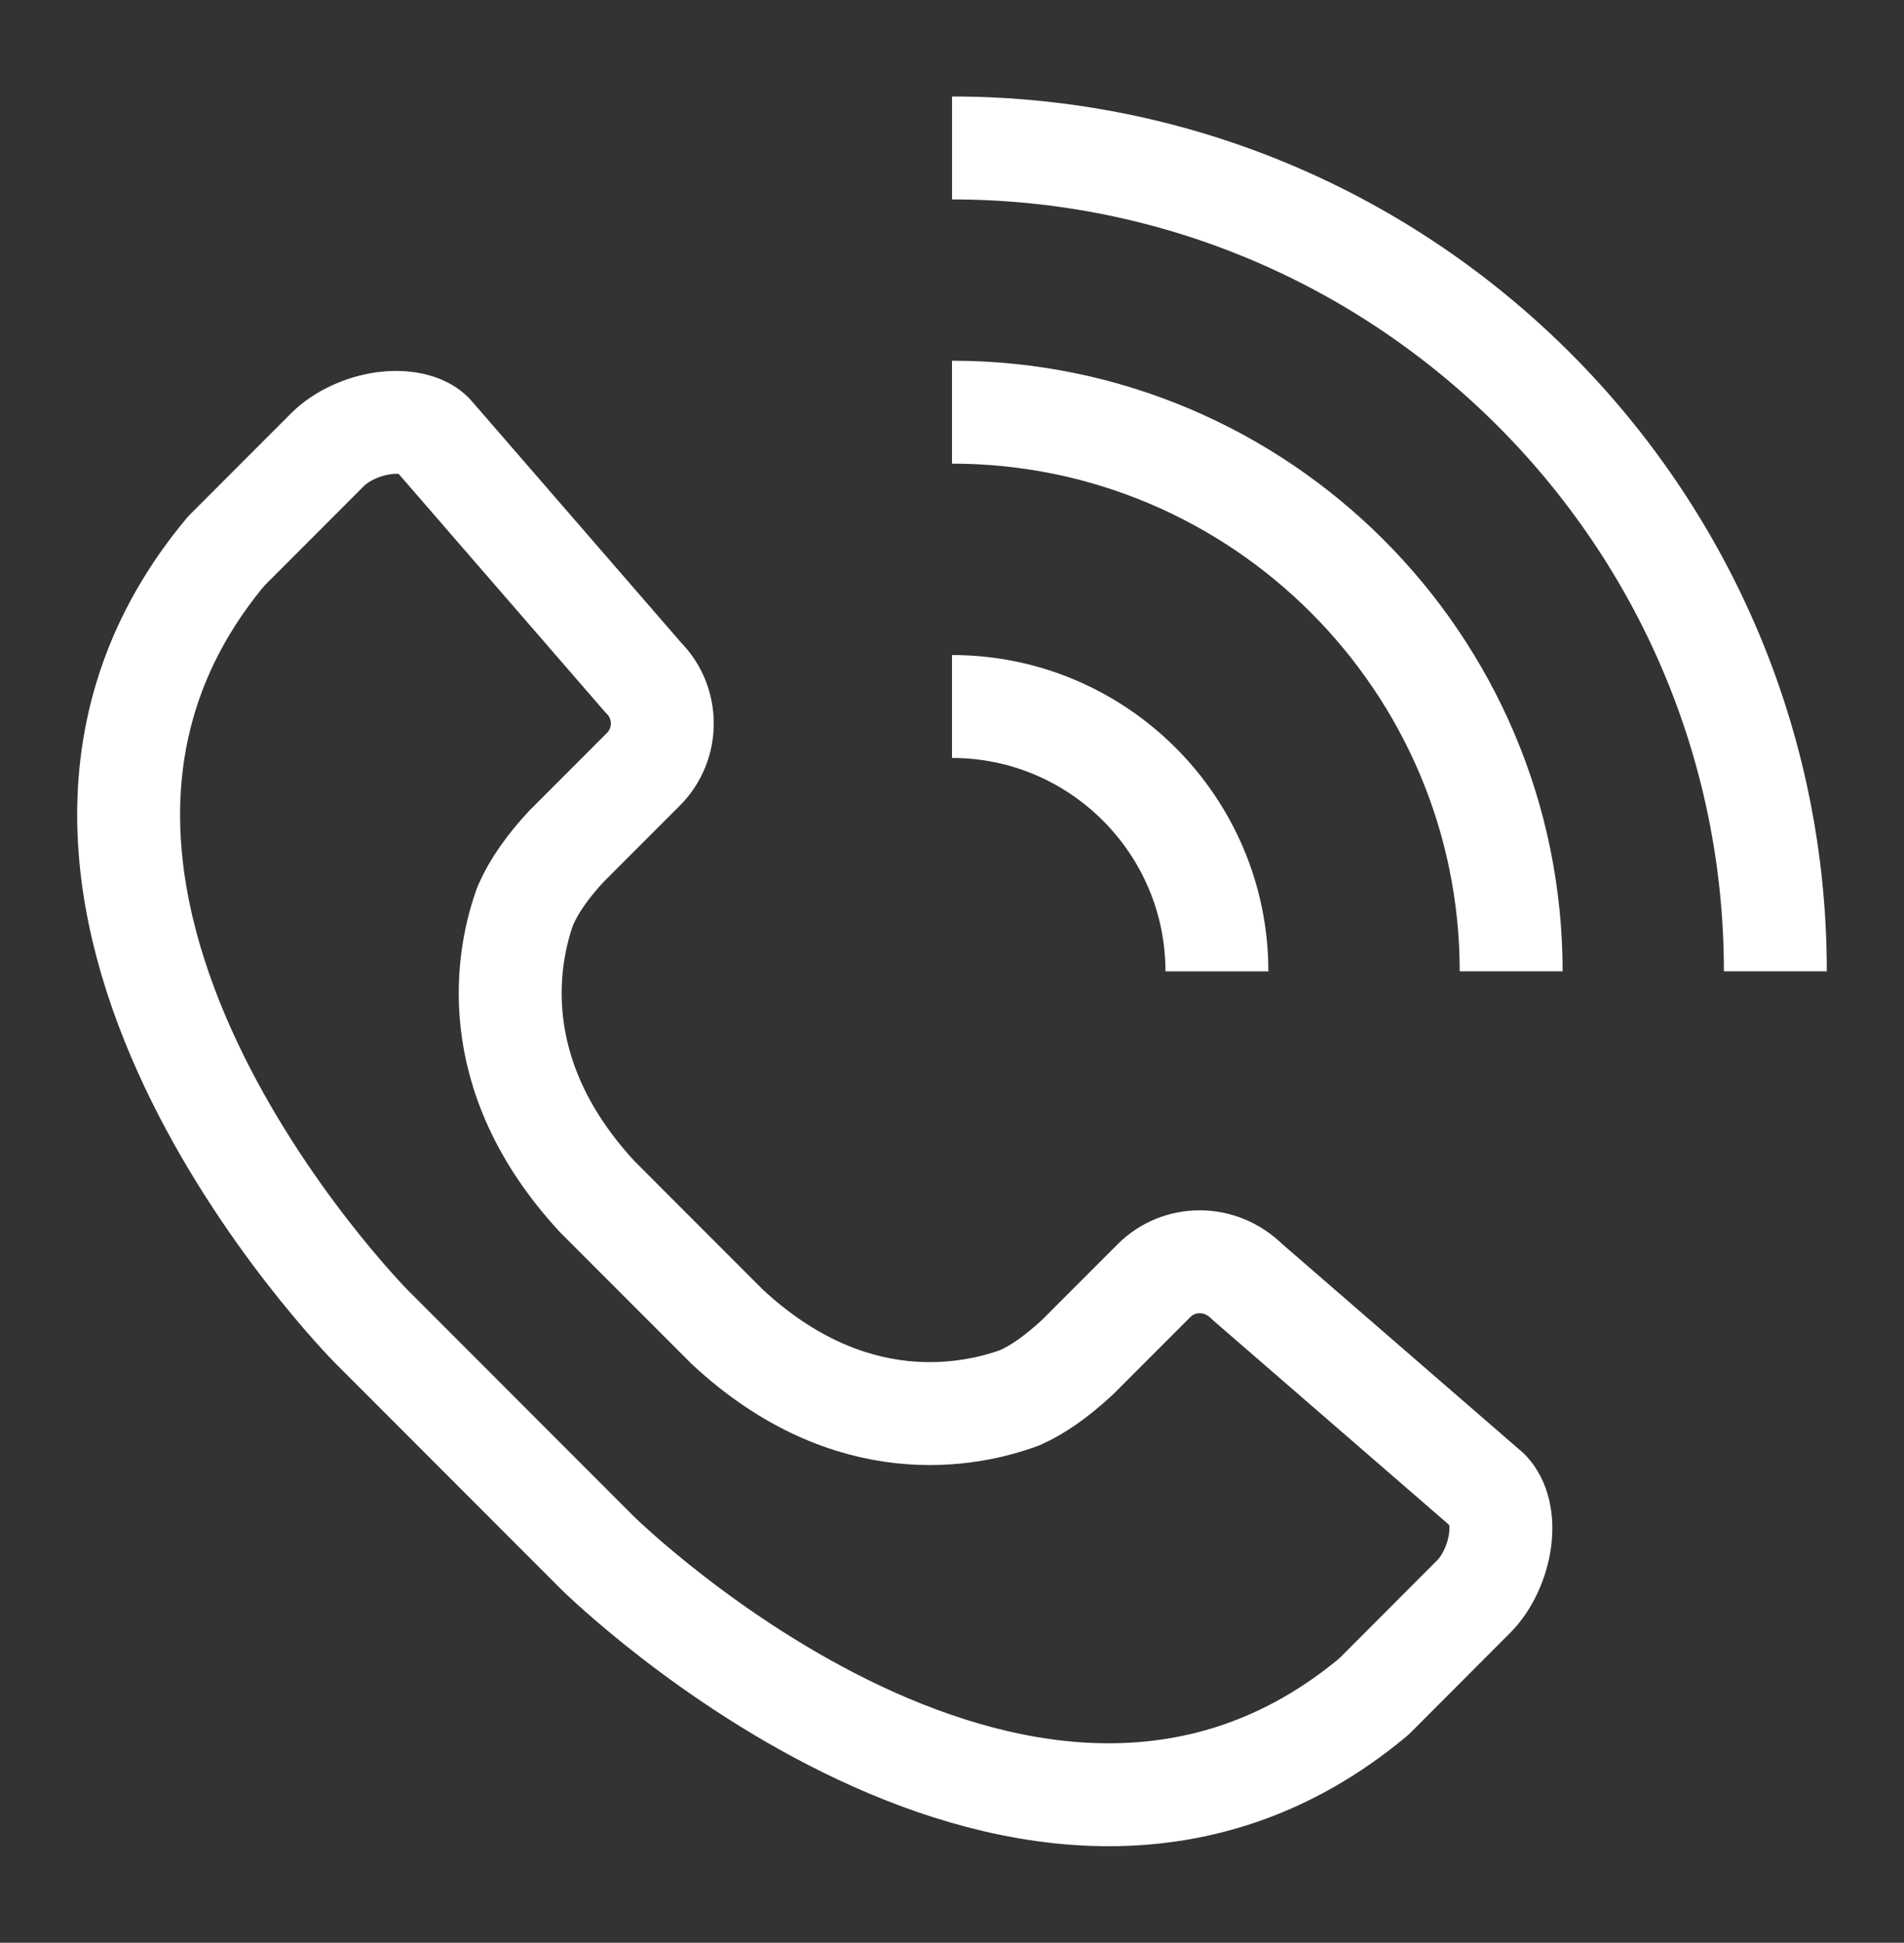
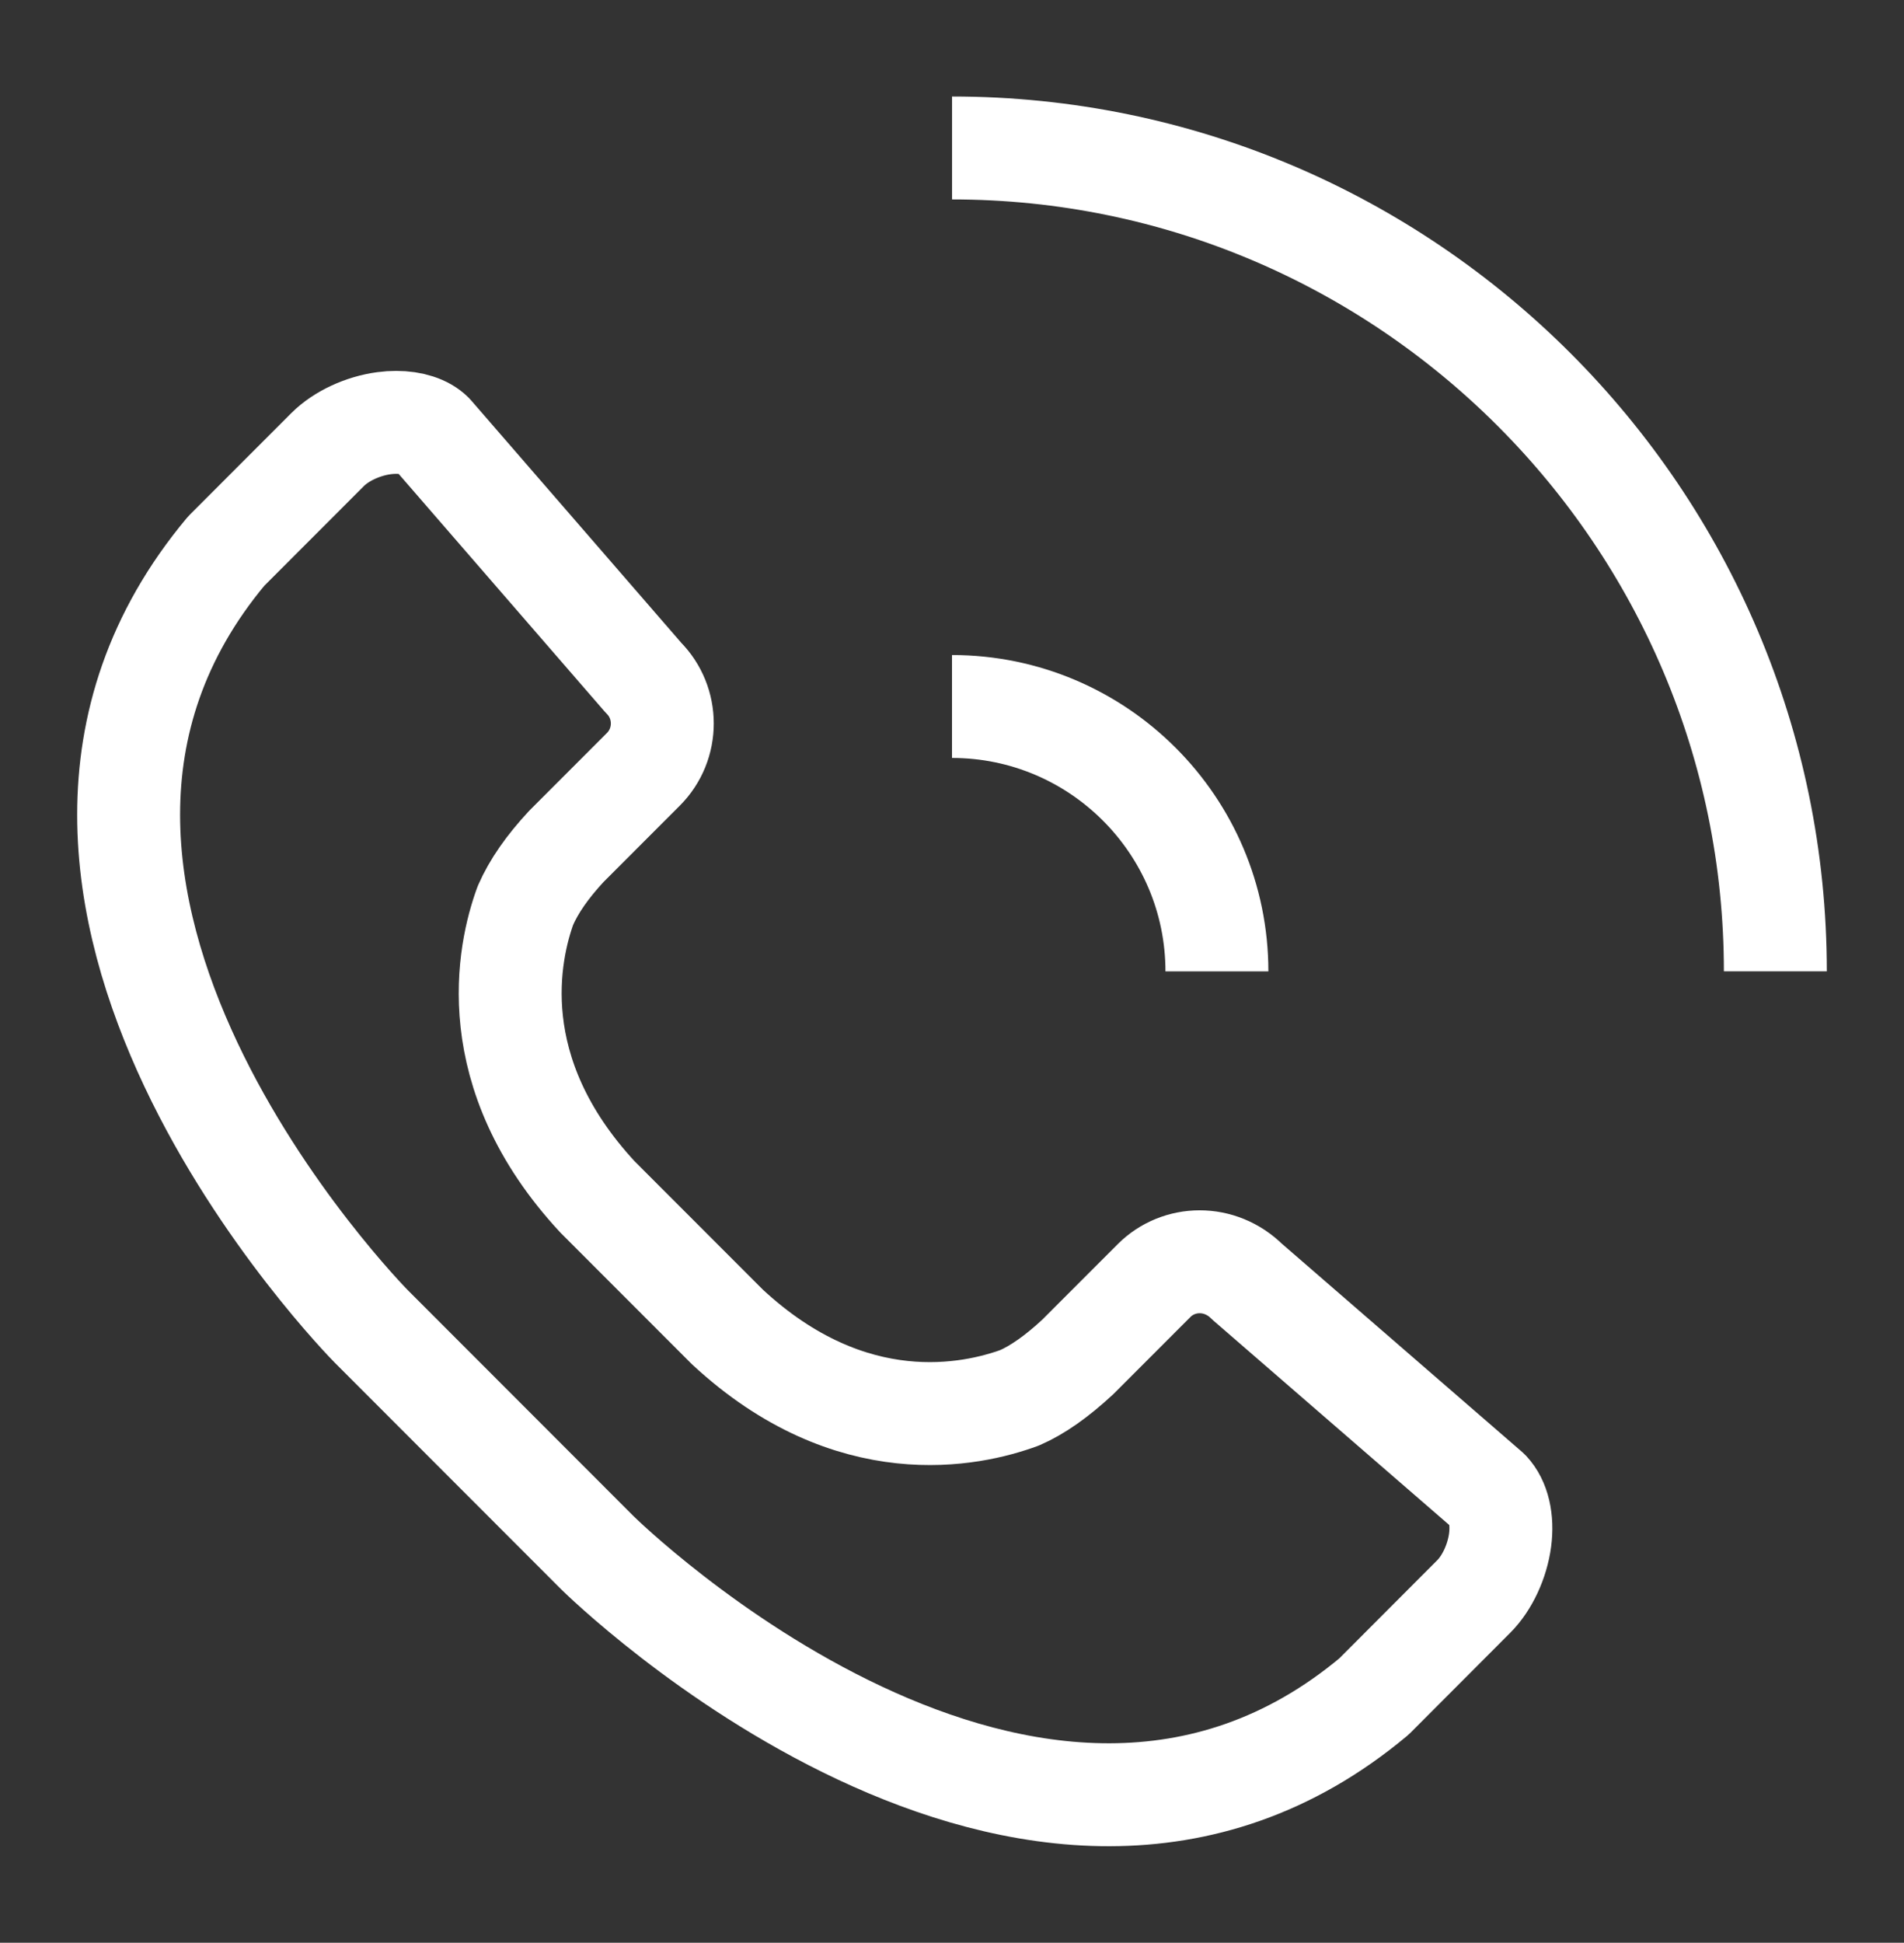
<svg xmlns="http://www.w3.org/2000/svg" version="1.1" id="레이어_1" x="0px" y="0px" width="37px" height="37.75px" viewBox="0 0 37 37.75" enable-background="new 0 0 37 37.75" xml:space="preserve">
  <rect x="0" y="0" width="37" height="37.75" fill="#333333" stroke="none" />
  <polygon display="none" fill="none" stroke="#FFFFFF" stroke-width="2" stroke-linejoin="round" stroke-miterlimit="10" points="  18.333,2.875 4.5,14.875 4.5,34.875 13.5,34.875 13.5,21.875 23.5,21.875 23.5,34.875 32.5,34.875 32.5,14.875 " />
  <g display="none">
    <g display="inline">
      <g>
        <path fill="none" stroke="#FFFFFF" stroke-width="2" stroke-linejoin="round" stroke-miterlimit="10" d="M34.5,20.875     c0-5.494-3.407-10.191-8.225-12.095c-0.225-0.089-0.453-0.172-0.684-0.249c0,0-0.014,0.028-0.047,0.091     c1.846,2.245,2.955,5.119,2.955,8.252c0,7.179-5.82,12.999-13,12.999h-3.176c-0.012,0.119-0.017,0.193-0.017,0.193     c2.353,2.352,5.603,3.807,9.192,3.807h13l-3.286-4.381C33.252,27.199,34.5,24.187,34.5,20.875z" />
      </g>
-       <circle fill="#FFFFFF" cx="19" cy="16.875" r="2" />
      <circle fill="#FFFFFF" cx="12" cy="16.875" r="2" />
    </g>
    <path display="inline" fill="none" stroke="#FFFFFF" stroke-width="2" stroke-linejoin="round" stroke-miterlimit="10" d="   M15.5,3.875c-7.18,0-13,5.82-13,13c0,3.311,1.248,6.323,3.286,8.618L2.5,29.875h13c7.18,0,13-5.82,13-12.999   C28.5,9.696,22.68,3.875,15.5,3.875z" />
  </g>
  <g>
    <path fill="none" stroke="#FFFFFF" stroke-width="2" stroke-linejoin="round" stroke-miterlimit="10" d="M18.501,2.875   c8.821,0,15.999,7.178,15.999,15.999" />
-     <path fill="none" stroke="#FFFFFF" stroke-width="2" stroke-linejoin="round" stroke-miterlimit="10" d="M18.5,8.009   c5.991,0,10.866,4.874,10.866,10.865" />
    <path fill="none" stroke="#FFFFFF" stroke-width="2" stroke-linejoin="round" stroke-miterlimit="10" d="M18.5,13.728   c2.839,0,5.148,2.309,5.148,5.147" />
    <path fill="none" stroke="#FFFFFF" stroke-width="2" stroke-linejoin="round" stroke-miterlimit="10" d="M29.151,29.925   c-0.055,0.414-0.25,0.834-0.511,1.096l-1.939,1.943c-6.612,5.535-15.01-2.711-15.093-2.793l-4.391-4.395   c-0.084-0.084-8.332-8.478-2.822-15.067l1.973-1.975c0.261-0.26,0.681-0.456,1.095-0.511c0.081-0.011,0.16-0.016,0.235-0.016   c0.305,0,0.558,0.084,0.7,0.226l4.104,4.734c0.491,0.491,0.491,1.291,0,1.782l-1.497,1.498c-0.367,0.396-0.631,0.772-0.795,1.148   c-0.327,0.896-0.848,3.24,1.403,5.665l2.522,2.524c2.41,2.238,4.752,1.717,5.678,1.377c0.346-0.15,0.722-0.414,1.132-0.795   l1.483-1.484c0.477-0.477,1.279-0.502,1.809,0.025l4.689,4.064C29.121,29.179,29.203,29.525,29.151,29.925z" />
  </g>
</svg>